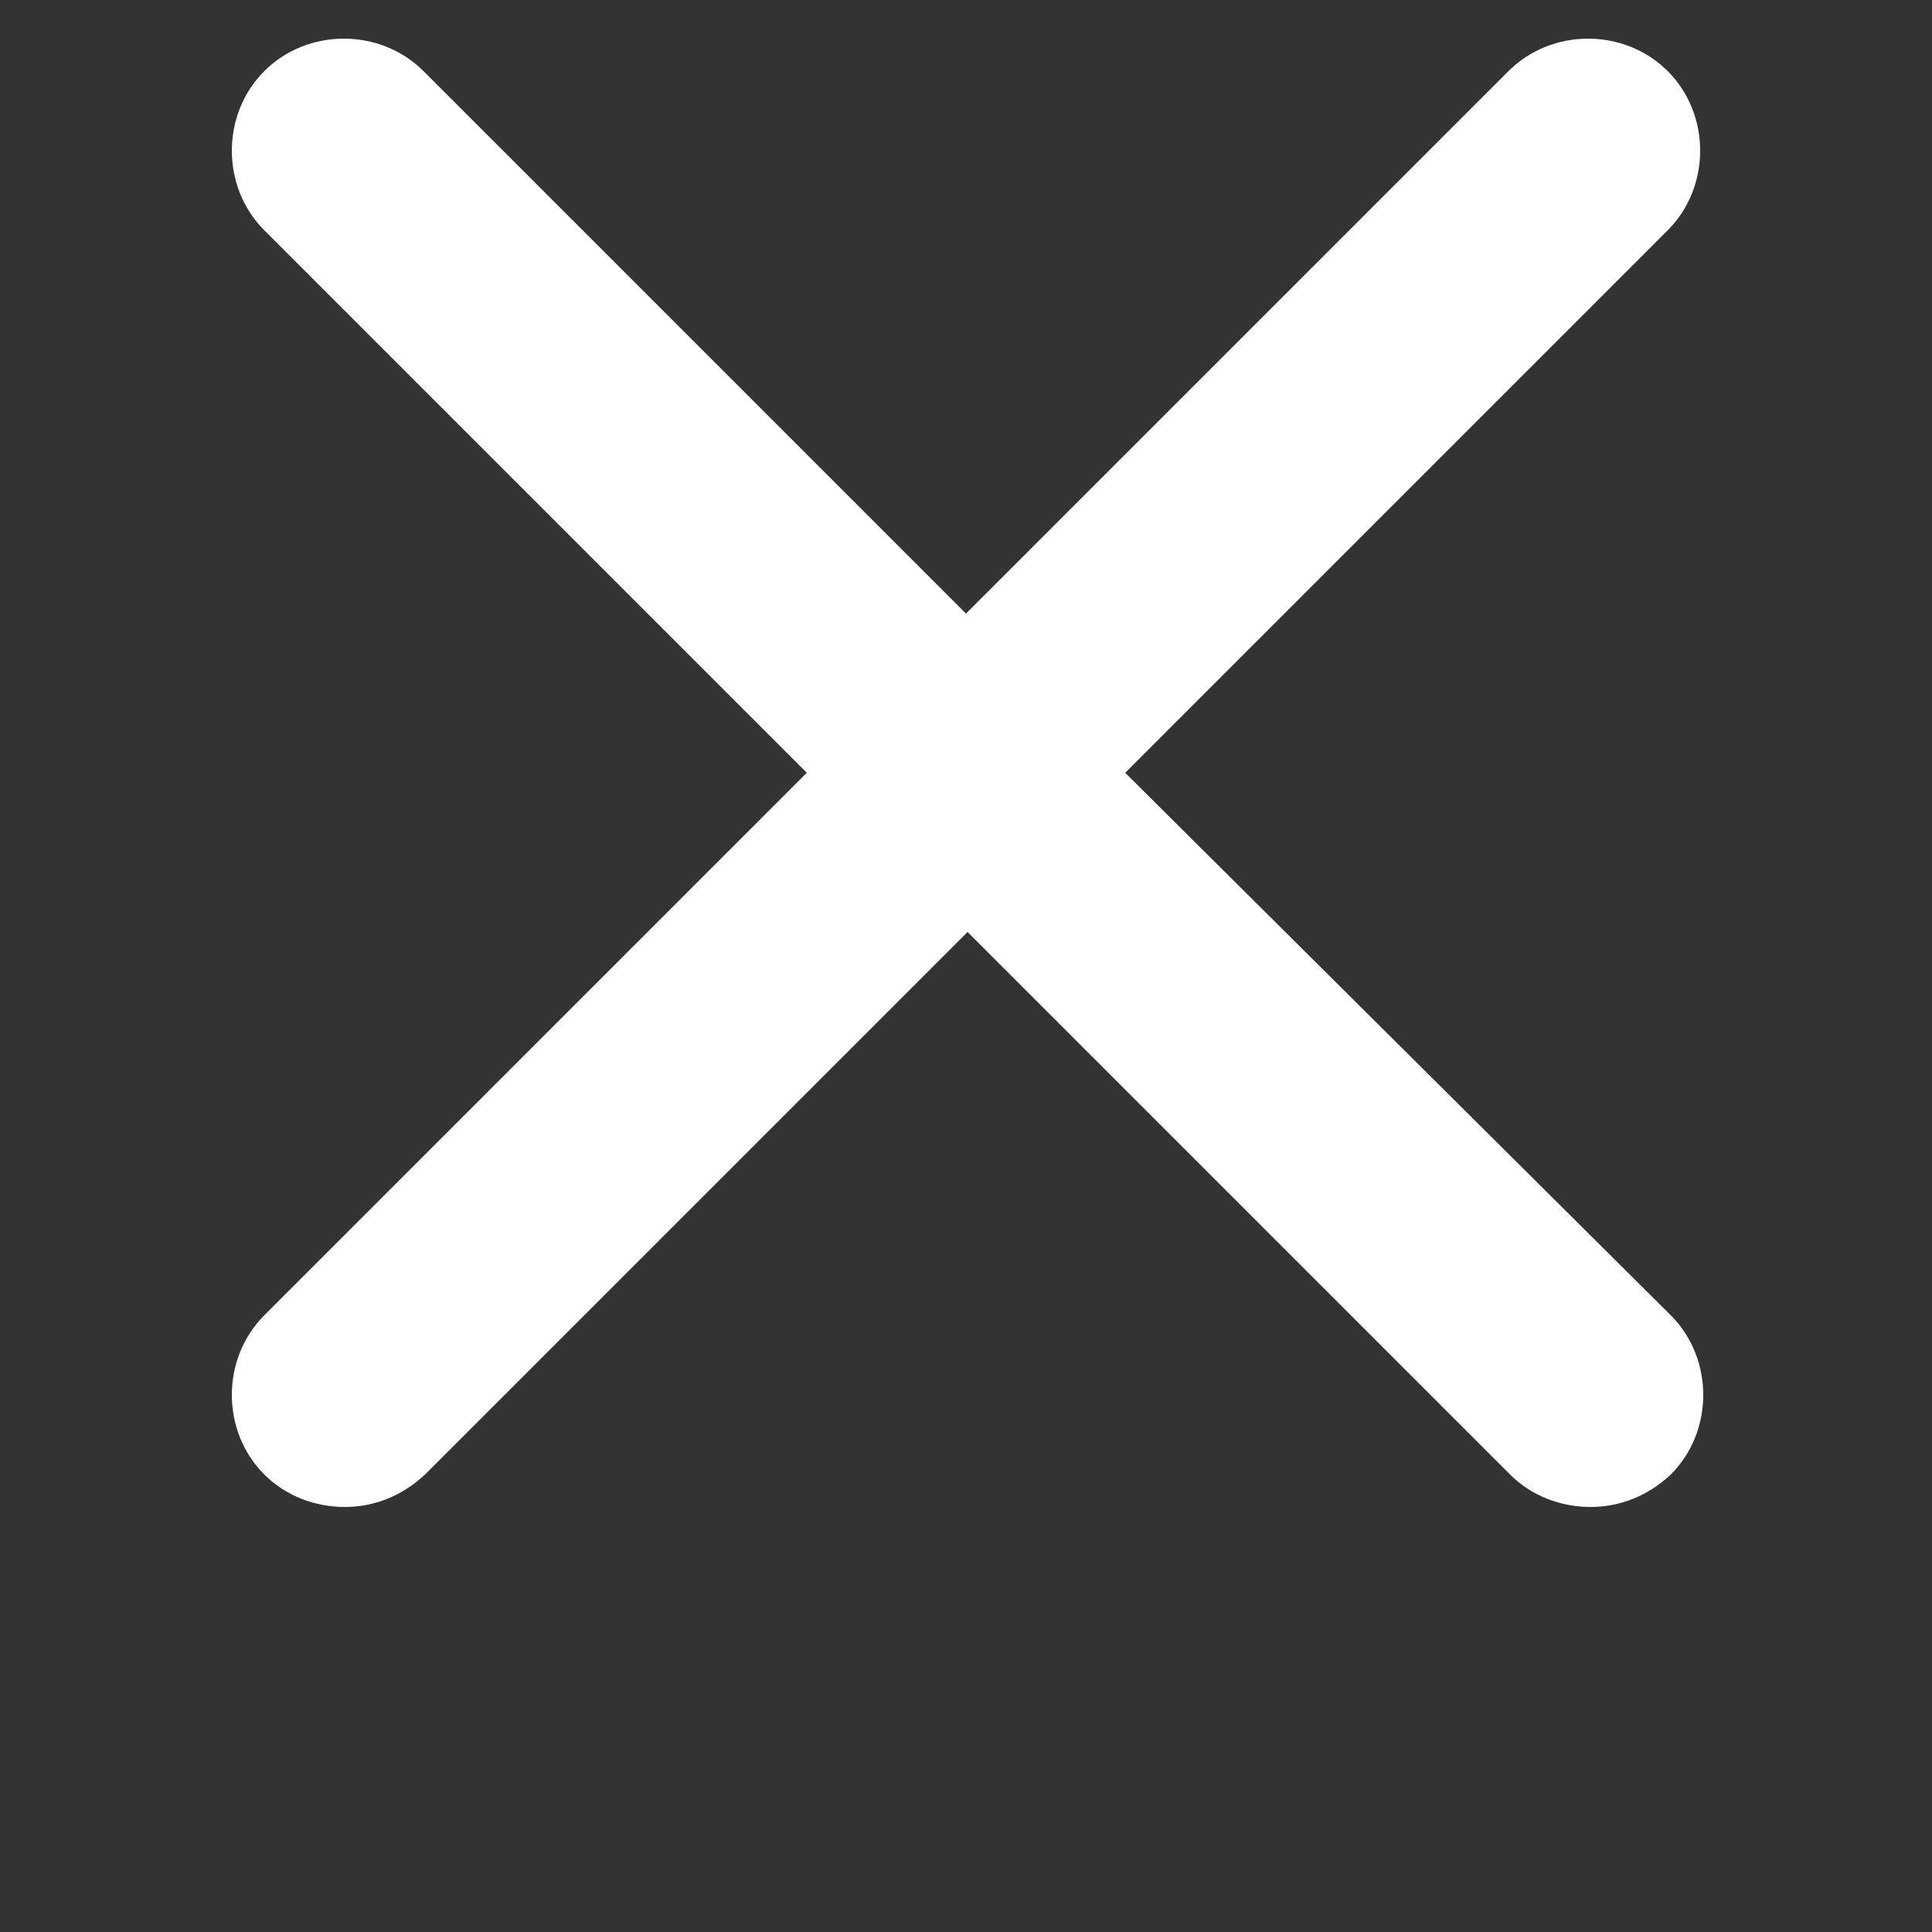
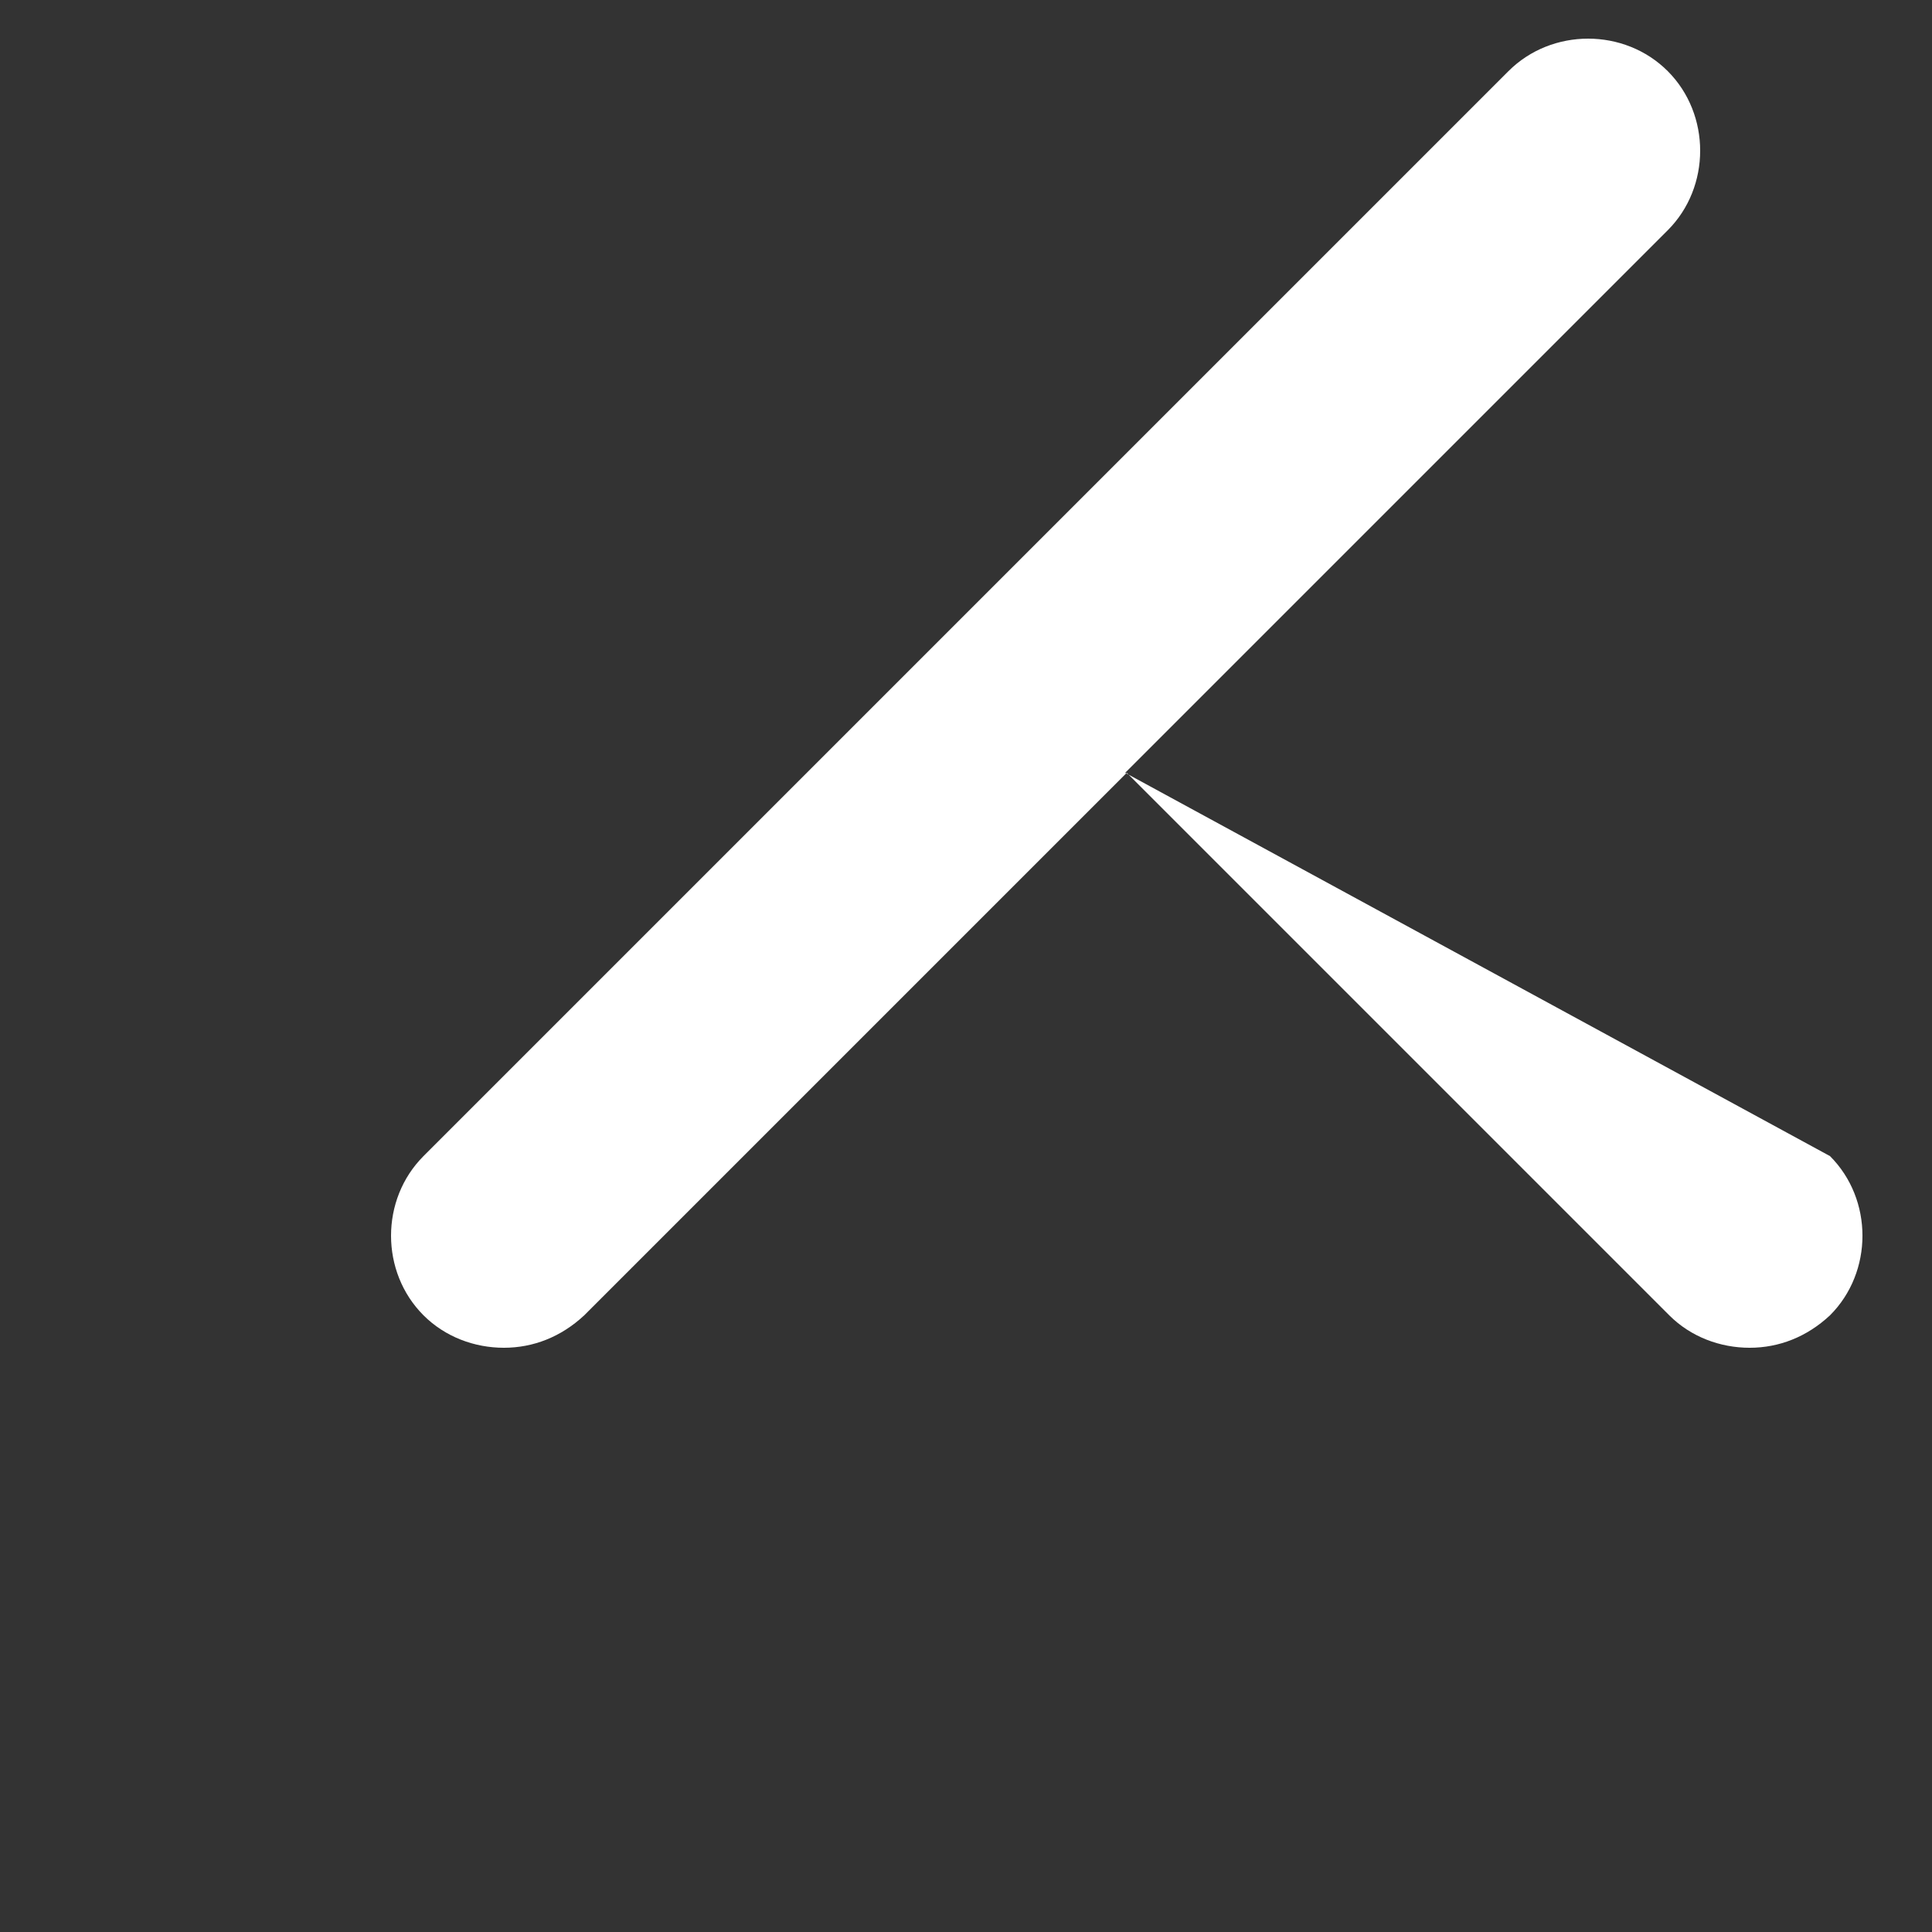
<svg xmlns="http://www.w3.org/2000/svg" width="700pt" height="700pt" version="1.1" viewBox="0 0 700 700">
  <rect x="0" y="0" width="700" height="700" fill="#333333" stroke="none" />
  <g>
-     <path d="m407.68 280 196.56-196.56c15.68-15.68 15.68-42 0-57.68-15.68-15.68-42-15.68-57.68 0l-196.56 196.56-196.56-196.56c-15.68-15.68-42-15.68-57.68 0-15.68 15.68-15.68 42 0 57.68l196.56 196.56-196.56 196.56c-15.68 15.68-15.68 42 0 57.68 7.84 7.84 18.48 11.762 29.121 11.762 10.641 0 20.719-3.922 29.121-11.762l196.56-196.56 196.56 196.56c7.84 7.84 18.48 11.762 29.121 11.762 10.641 0 20.719-3.922 29.121-11.762 15.68-15.68 15.68-42 0-57.68z" fill="#fff" />
+     <path d="m407.68 280 196.56-196.56c15.68-15.68 15.68-42 0-57.68-15.68-15.68-42-15.68-57.68 0l-196.56 196.56-196.56-196.56l196.56 196.56-196.56 196.56c-15.68 15.68-15.68 42 0 57.68 7.84 7.84 18.48 11.762 29.121 11.762 10.641 0 20.719-3.922 29.121-11.762l196.56-196.56 196.56 196.56c7.84 7.84 18.48 11.762 29.121 11.762 10.641 0 20.719-3.922 29.121-11.762 15.68-15.68 15.68-42 0-57.68z" fill="#fff" />
  </g>
</svg>